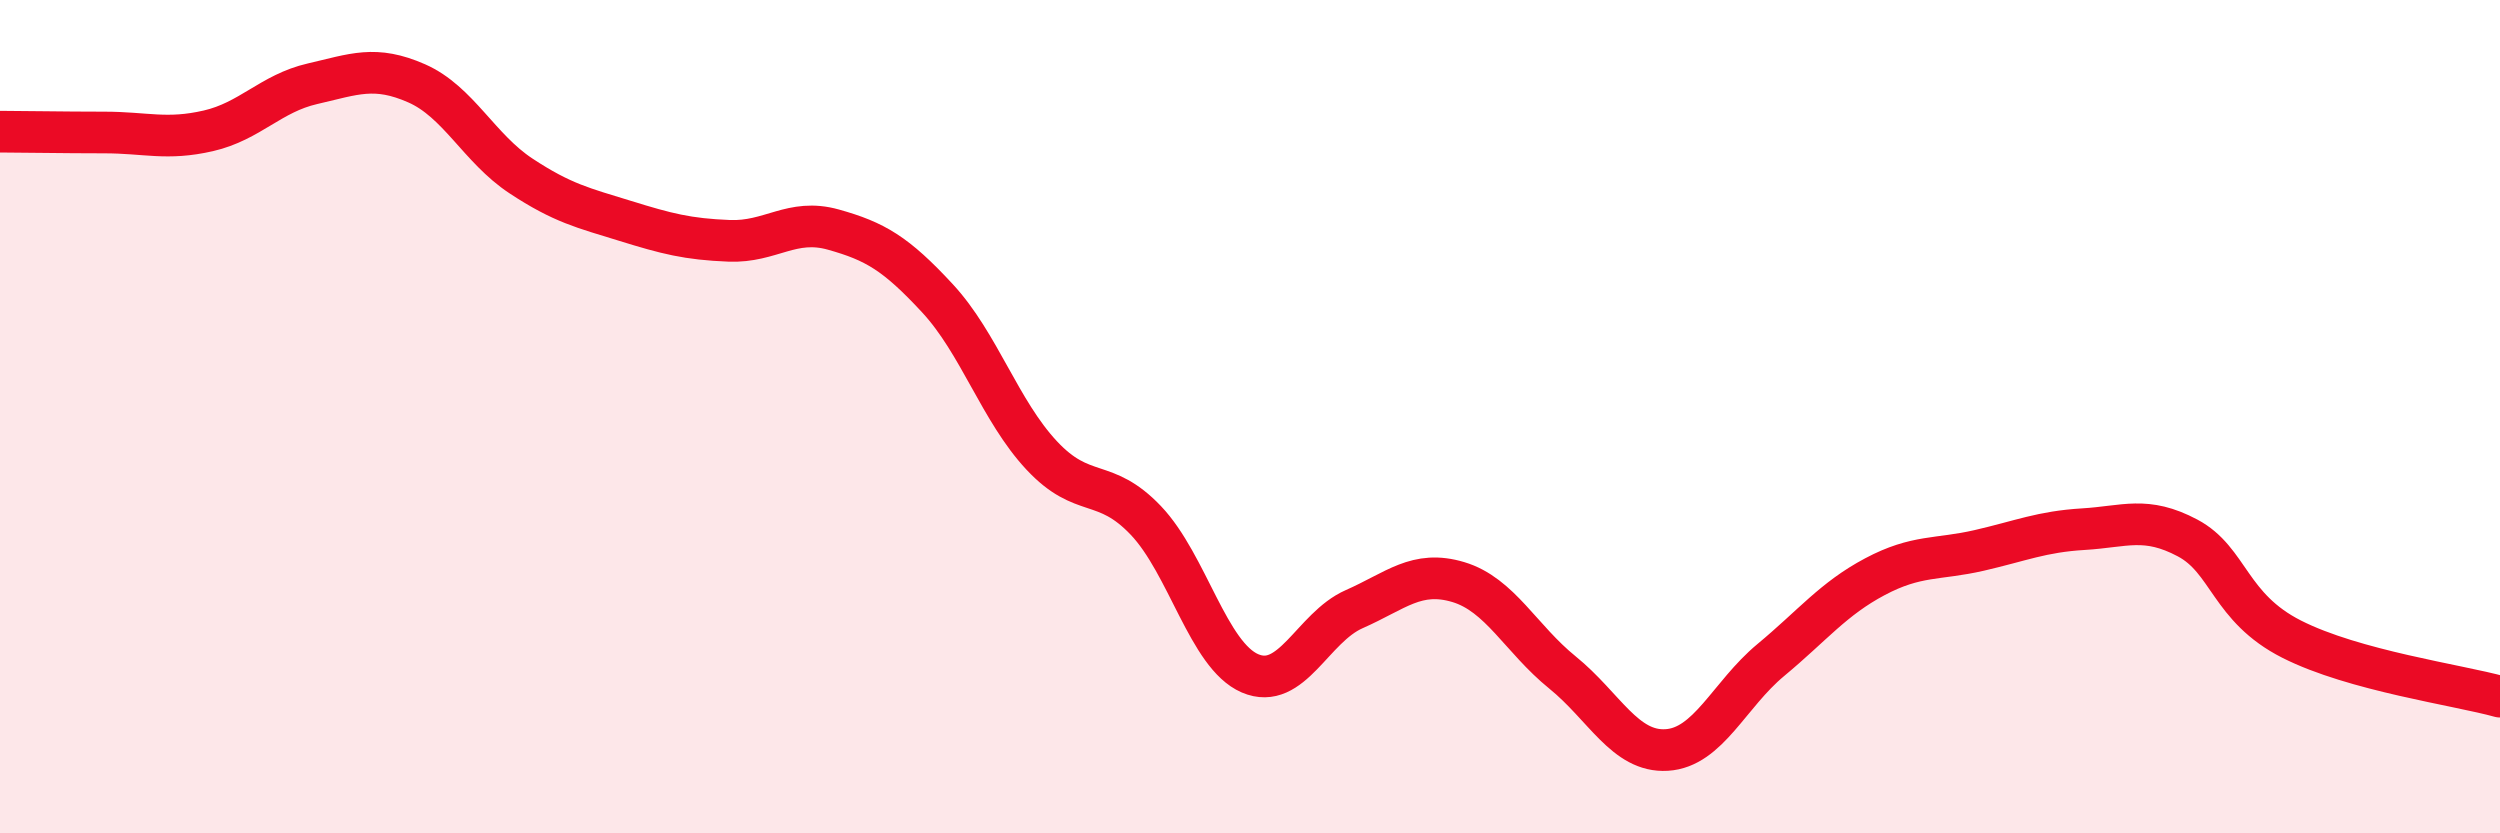
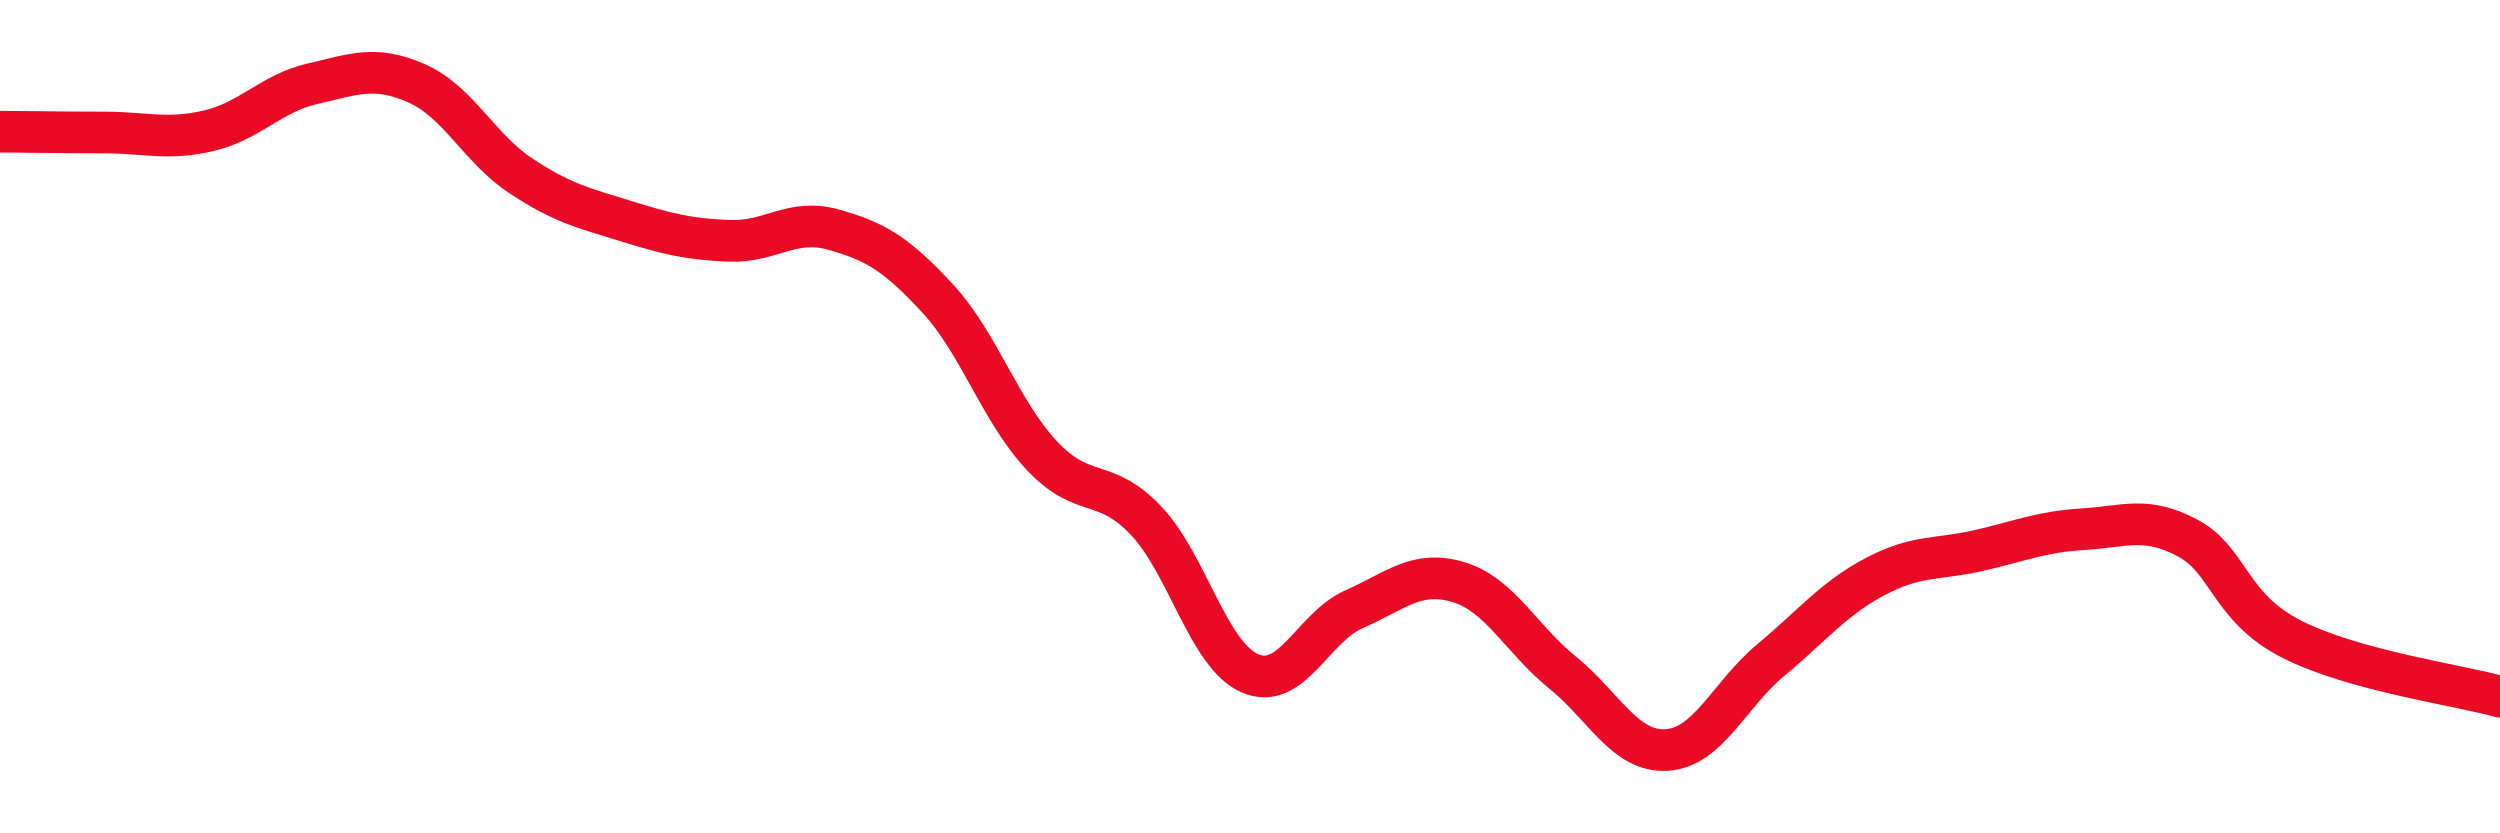
<svg xmlns="http://www.w3.org/2000/svg" width="60" height="20" viewBox="0 0 60 20">
-   <path d="M 0,3.16 C 0.5,3.16 1.5,3.18 2.5,3.18 C 3.5,3.18 4,3.37 5,3.14 C 6,2.91 6.5,2.24 7.5,2.01 C 8.5,1.78 9,1.56 10,2 C 11,2.44 11.5,3.56 12.5,4.22 C 13.5,4.88 14,4.99 15,5.3 C 16,5.61 16.5,5.74 17.5,5.78 C 18.5,5.82 19,5.23 20,5.51 C 21,5.79 21.5,6.08 22.5,7.16 C 23.5,8.24 24,9.86 25,10.93 C 26,12 26.5,11.44 27.5,12.49 C 28.5,13.54 29,15.73 30,16.16 C 31,16.59 31.5,15.06 32.5,14.62 C 33.5,14.18 34,13.67 35,13.97 C 36,14.27 36.5,15.33 37.5,16.14 C 38.5,16.95 39,18.06 40,18 C 41,17.94 41.5,16.67 42.5,15.84 C 43.5,15.01 44,14.37 45,13.84 C 46,13.31 46.5,13.44 47.5,13.21 C 48.5,12.98 49,12.76 50,12.7 C 51,12.64 51.5,12.38 52.5,12.91 C 53.5,13.44 53.5,14.58 55,15.34 C 56.5,16.1 59,16.44 60,16.72L60 20L0 20Z" fill="#EB0A25" opacity="0.1" stroke-linecap="round" stroke-linejoin="round" />
  <path d="M 0,3.16 C 0.5,3.16 1.5,3.18 2.5,3.18 C 3.5,3.18 4,3.37 5,3.14 C 6,2.91 6.5,2.24 7.5,2.01 C 8.5,1.78 9,1.56 10,2 C 11,2.44 11.5,3.56 12.5,4.22 C 13.5,4.88 14,4.99 15,5.3 C 16,5.61 16.5,5.74 17.5,5.78 C 18.5,5.82 19,5.23 20,5.51 C 21,5.79 21.5,6.08 22.5,7.16 C 23.5,8.24 24,9.86 25,10.93 C 26,12 26.5,11.44 27.5,12.49 C 28.5,13.54 29,15.73 30,16.16 C 31,16.59 31.5,15.06 32.5,14.62 C 33.5,14.18 34,13.67 35,13.97 C 36,14.27 36.5,15.33 37.5,16.14 C 38.5,16.95 39,18.06 40,18 C 41,17.94 41.5,16.67 42.5,15.84 C 43.5,15.01 44,14.37 45,13.84 C 46,13.31 46.5,13.44 47.5,13.21 C 48.5,12.98 49,12.76 50,12.7 C 51,12.64 51.5,12.38 52.5,12.91 C 53.5,13.44 53.5,14.58 55,15.34 C 56.5,16.1 59,16.44 60,16.72" stroke="#EB0A25" stroke-width="1" fill="none" stroke-linecap="round" stroke-linejoin="round" />
</svg>